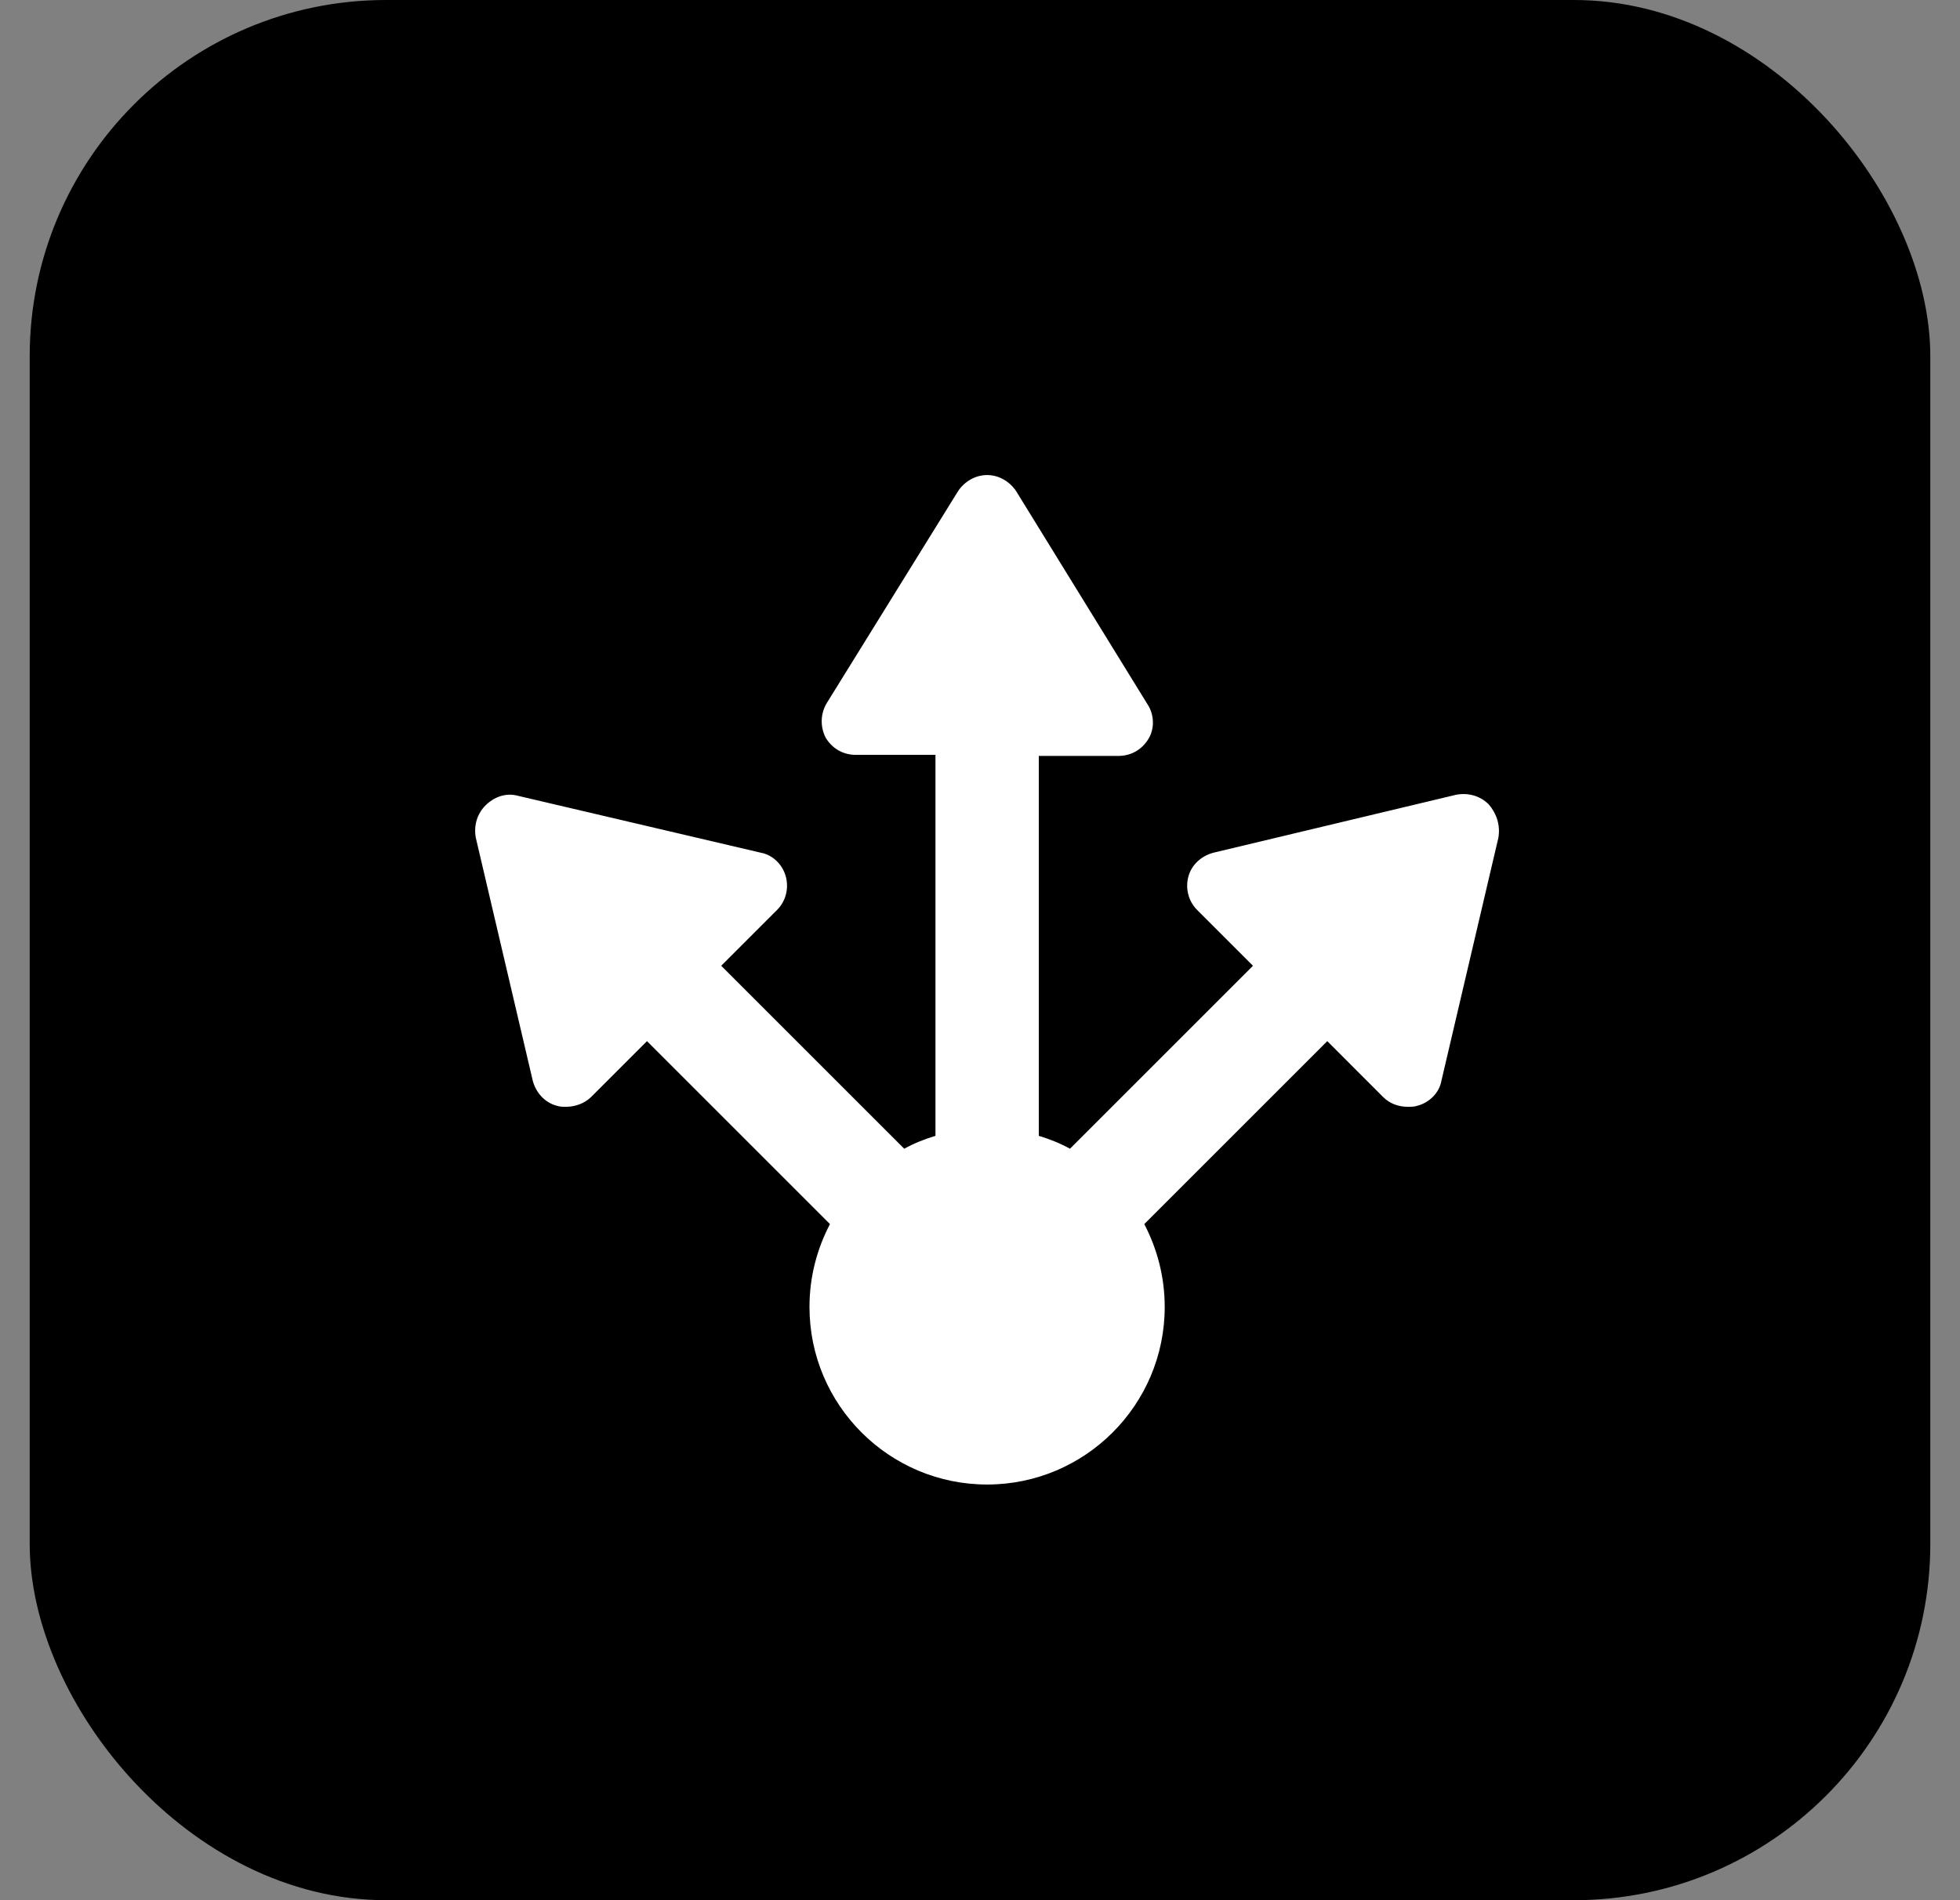
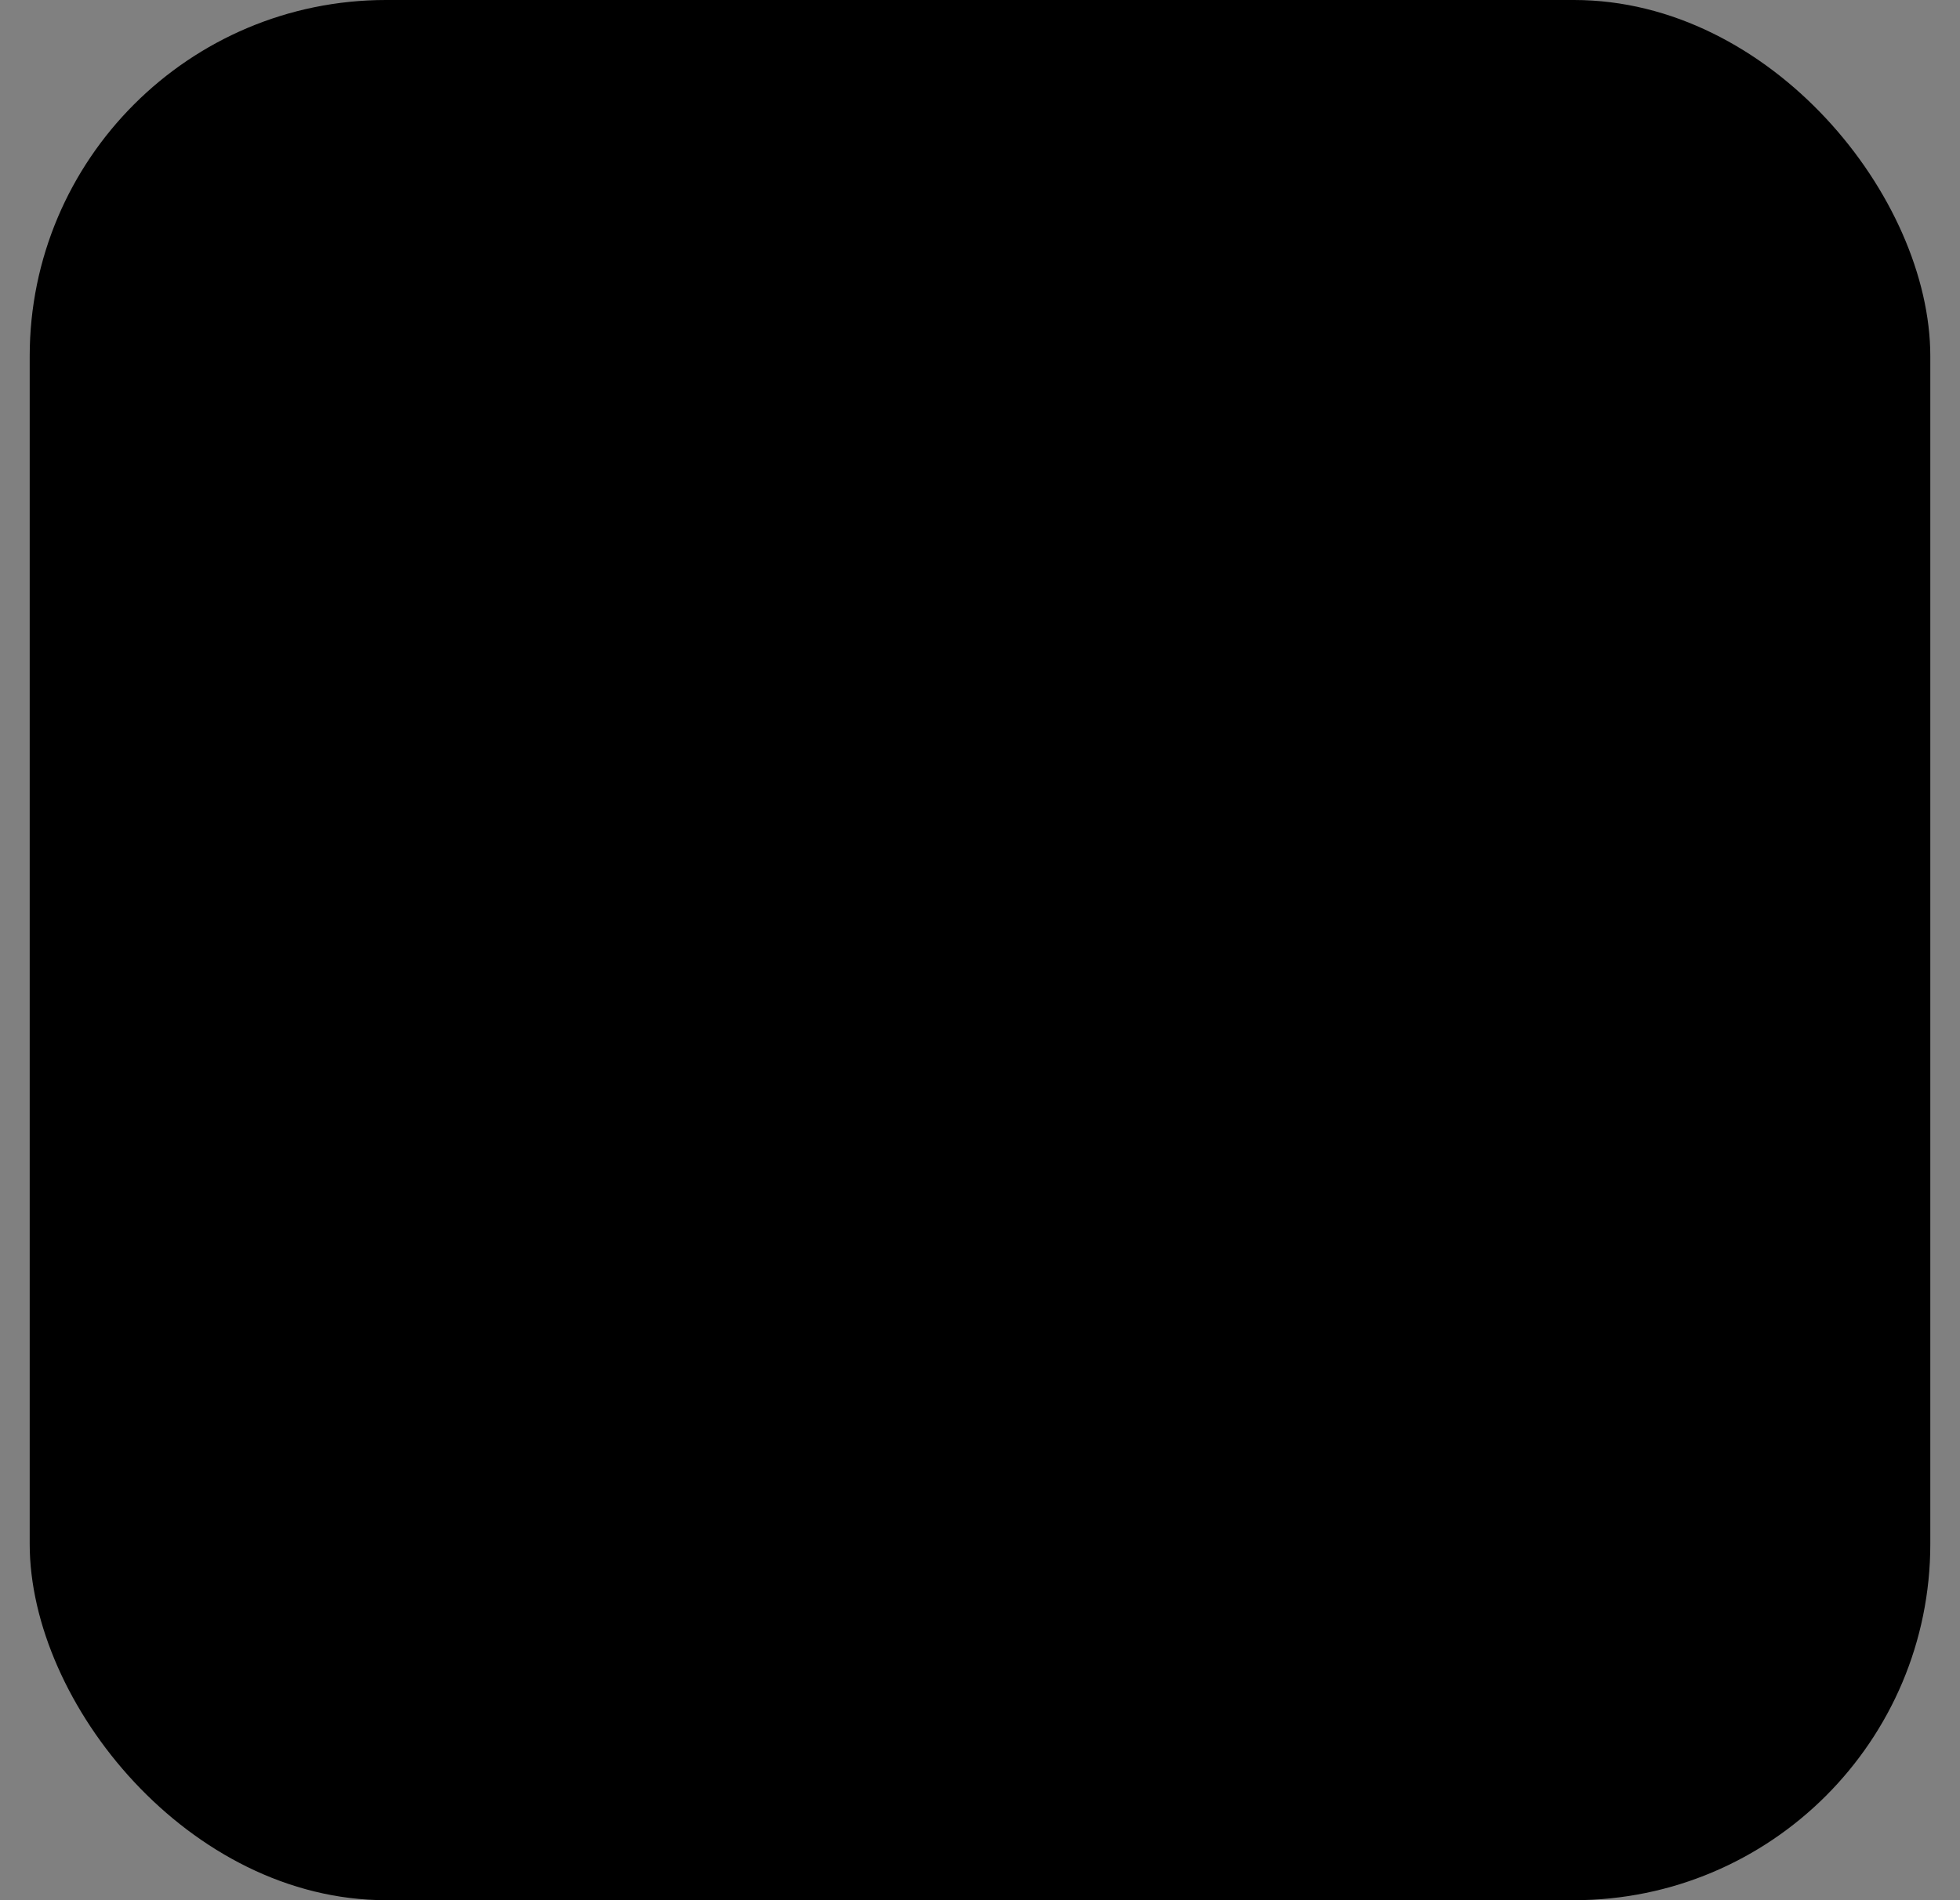
<svg xmlns="http://www.w3.org/2000/svg" width="33" height="32" viewBox="0 0 33 32" fill="none">
  <rect x="0" y="0" width="33" height="32" fill="#808080" stroke="none" />
  <rect x="0.5" width="32" height="32" rx="6" fill="black" />
-   <path d="M25.065 13.546C24.92 13.401 24.721 13.347 24.521 13.383L20.426 14.361C20.226 14.416 20.063 14.561 20.009 14.76C19.954 14.96 20.009 15.177 20.154 15.322L21.096 16.264L18.015 19.345C17.852 19.255 17.671 19.182 17.49 19.128V12.73H18.831C19.048 12.73 19.229 12.621 19.338 12.44C19.447 12.259 19.429 12.024 19.32 11.86L17.109 8.272C17 8.109 16.819 8 16.62 8C16.42 8 16.239 8.109 16.13 8.272L13.919 11.842C13.81 12.024 13.81 12.241 13.901 12.422C14.01 12.603 14.191 12.712 14.409 12.712H15.75V19.128C15.568 19.182 15.387 19.255 15.224 19.345L12.143 16.264L13.085 15.322C13.23 15.177 13.285 14.96 13.23 14.76C13.176 14.561 13.013 14.398 12.814 14.361L8.718 13.401C8.518 13.347 8.319 13.419 8.174 13.564C8.029 13.709 7.975 13.908 8.011 14.108L8.971 18.204C9.026 18.403 9.171 18.566 9.37 18.62C9.425 18.639 9.479 18.639 9.533 18.639C9.678 18.639 9.841 18.584 9.95 18.476L10.893 17.533L13.974 20.614C13.756 21.031 13.629 21.502 13.629 22.01C13.629 23.659 14.97 25 16.62 25C18.269 25 19.61 23.659 19.61 22.01C19.61 21.502 19.483 21.031 19.266 20.614L22.347 17.533L23.289 18.476C23.398 18.584 23.543 18.639 23.706 18.639C23.76 18.639 23.815 18.639 23.869 18.62C24.068 18.566 24.232 18.403 24.268 18.204L25.228 14.108C25.265 13.89 25.192 13.691 25.065 13.546Z" fill="white" />
</svg>